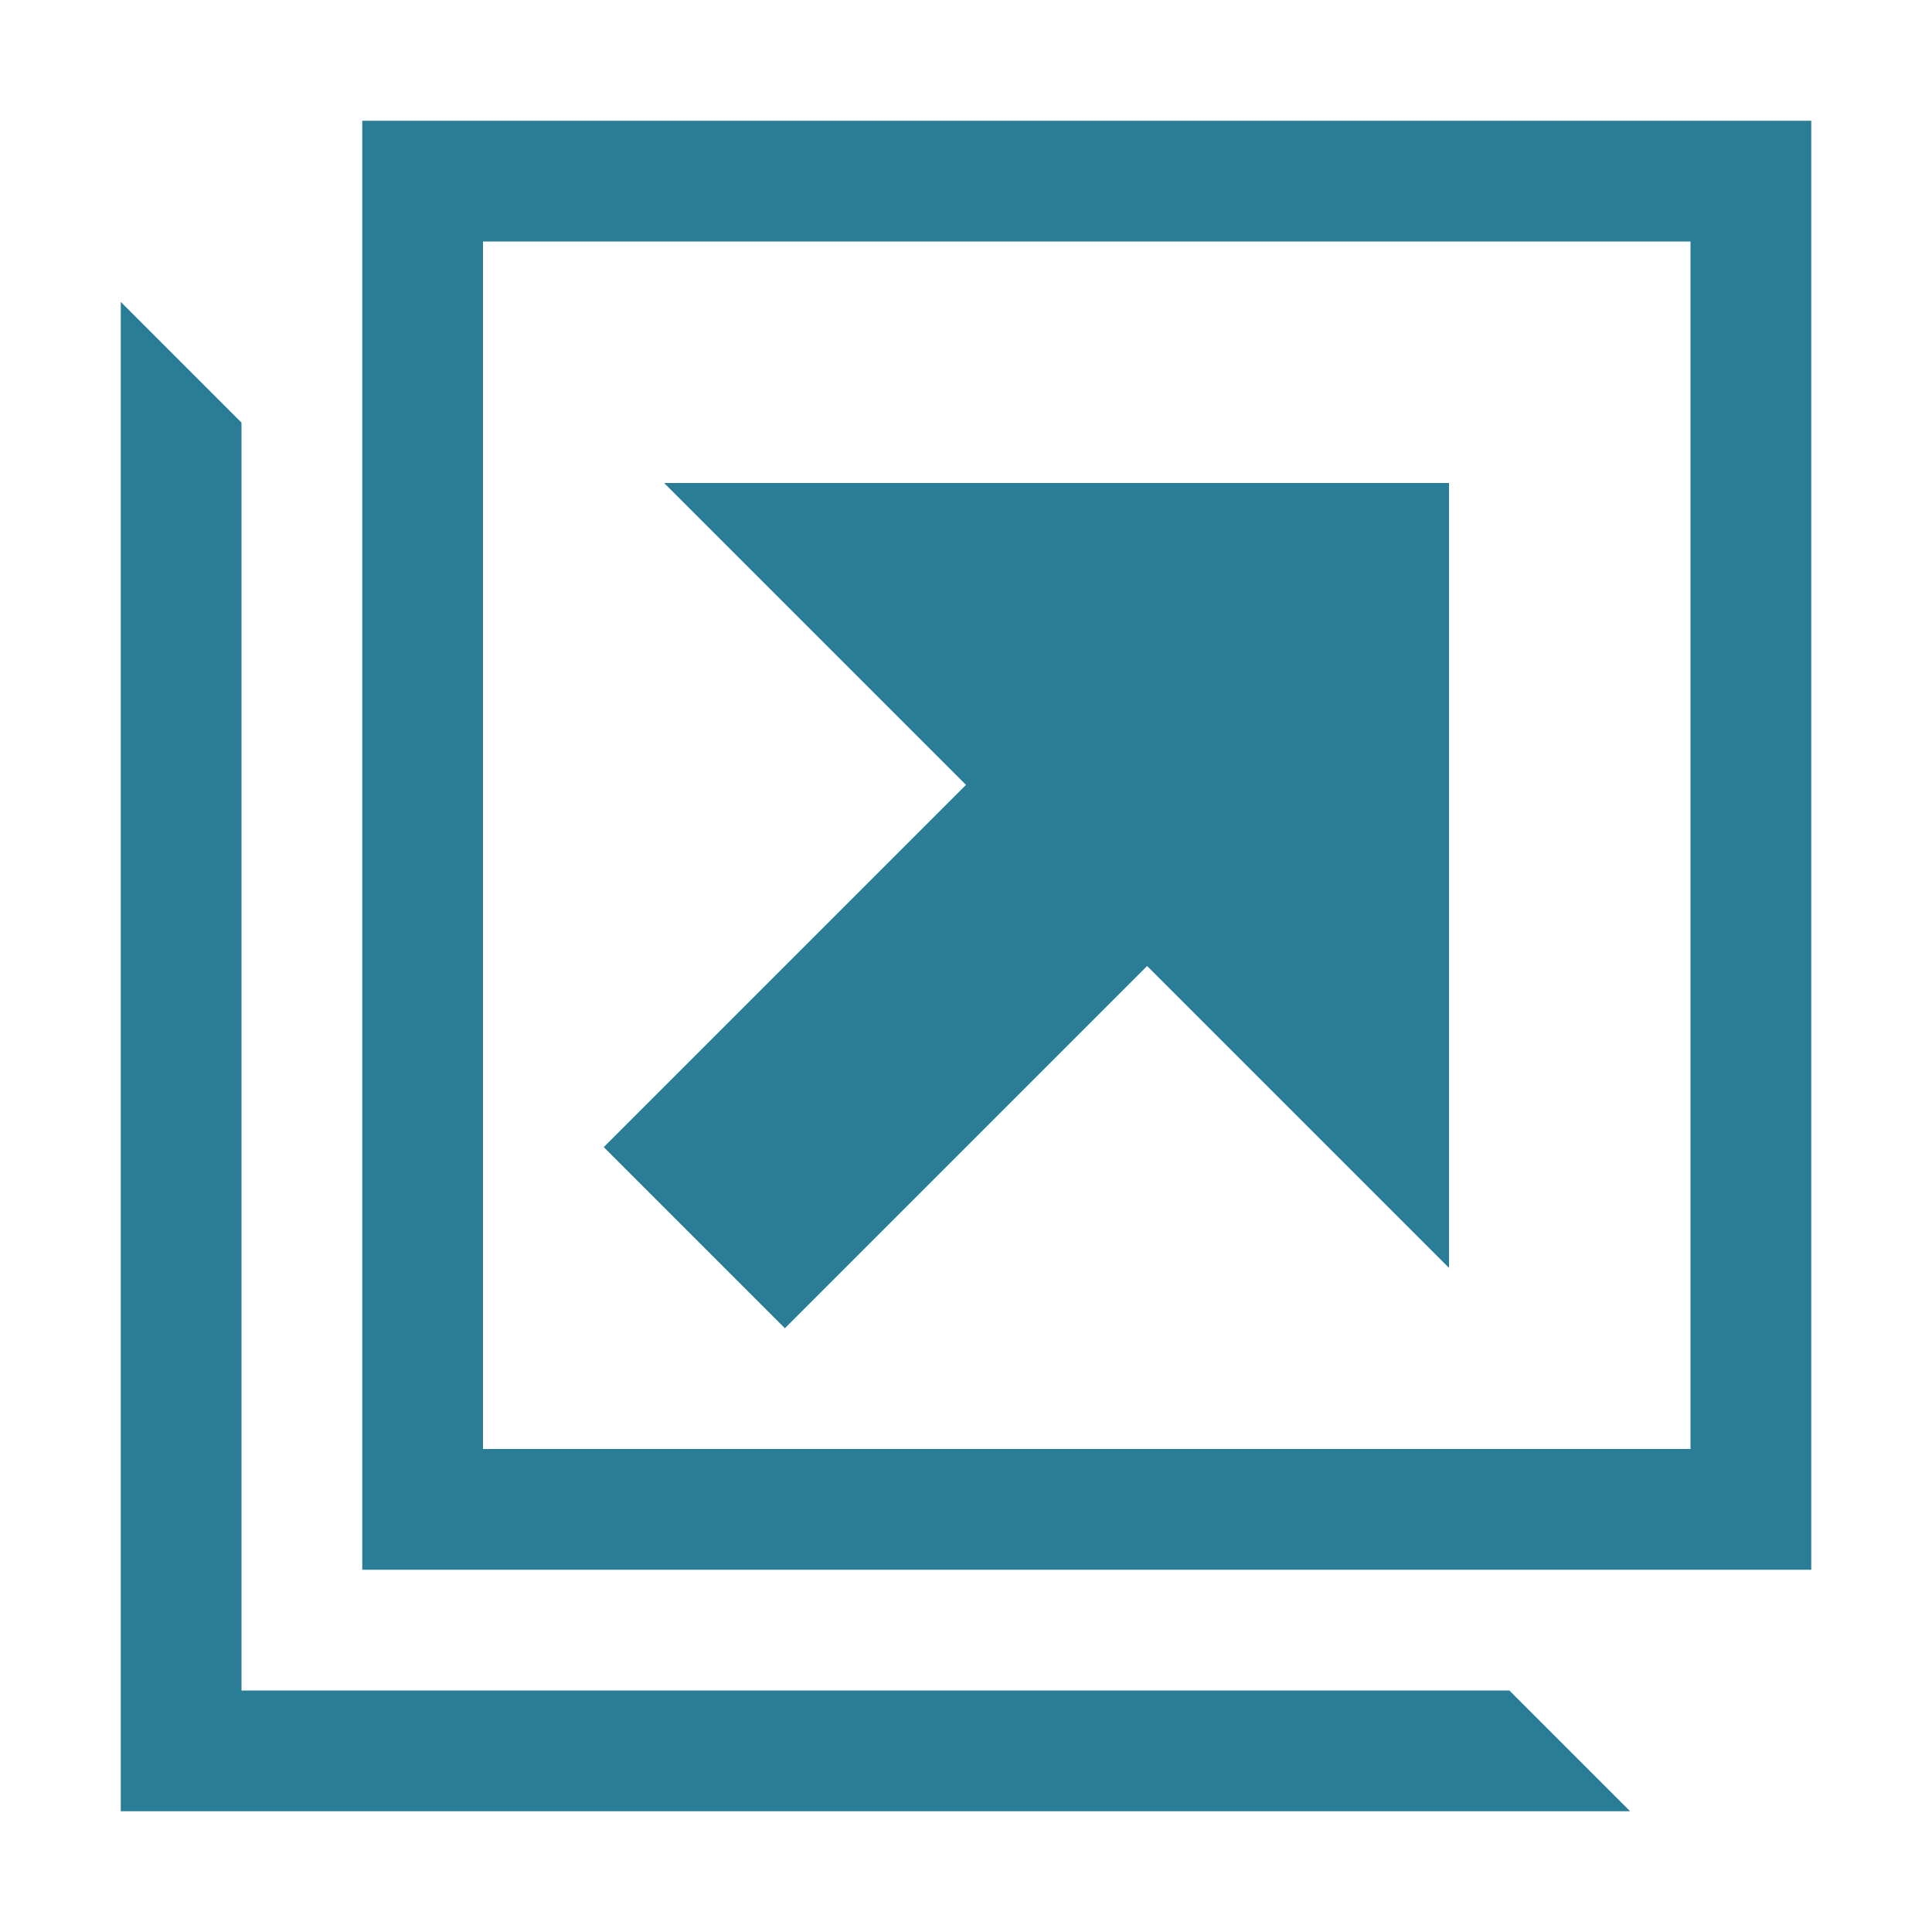
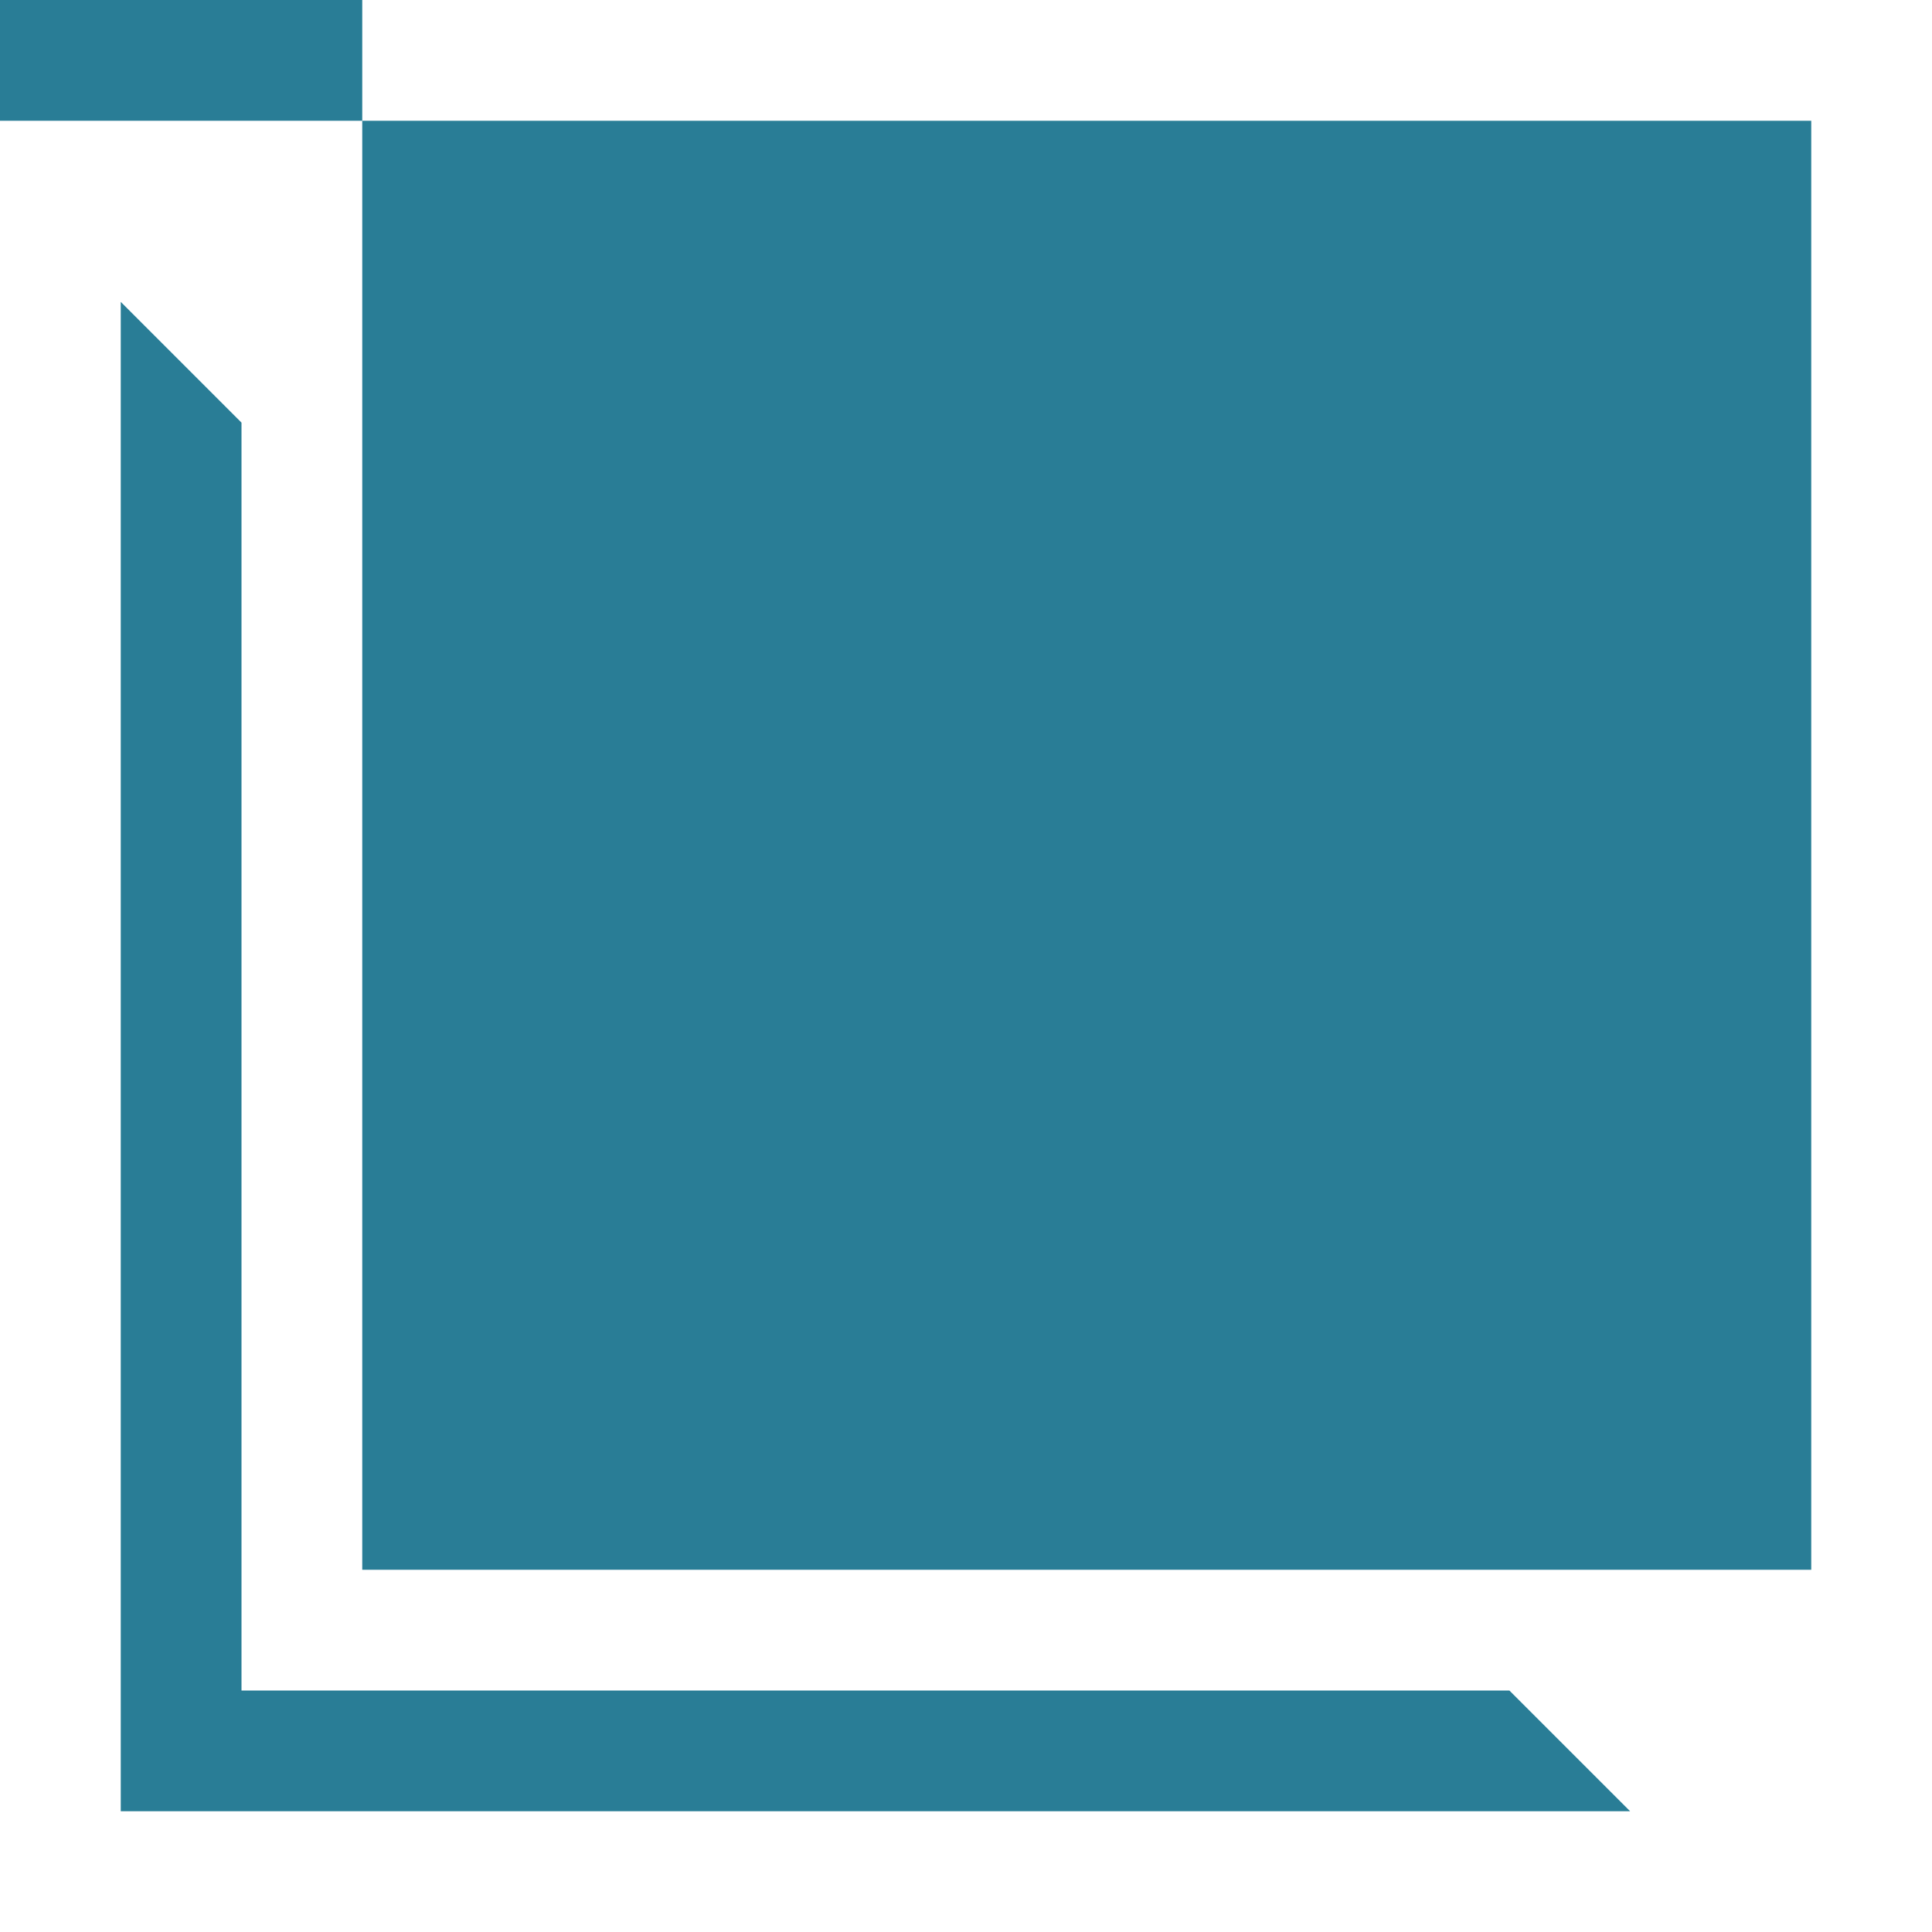
<svg xmlns="http://www.w3.org/2000/svg" version="1.1" width="32" height="32" viewBox="0 0 32 32">
  <title>new-tab</title>
-   <path d="M6 2v24h24v-24h-24zM28 24h-20v-20h20v20zM4 28v-21l-2-2v25h25l-2-2h-21z" fill="#297d96" />
-   <path d="M11 8l5 5-6 6 3 3 6-6 5 5v-13z" fill="#297d96" />
+   <path d="M6 2v24h24v-24h-24zh-20v-20h20v20zM4 28v-21l-2-2v25h25l-2-2h-21z" fill="#297d96" />
</svg>